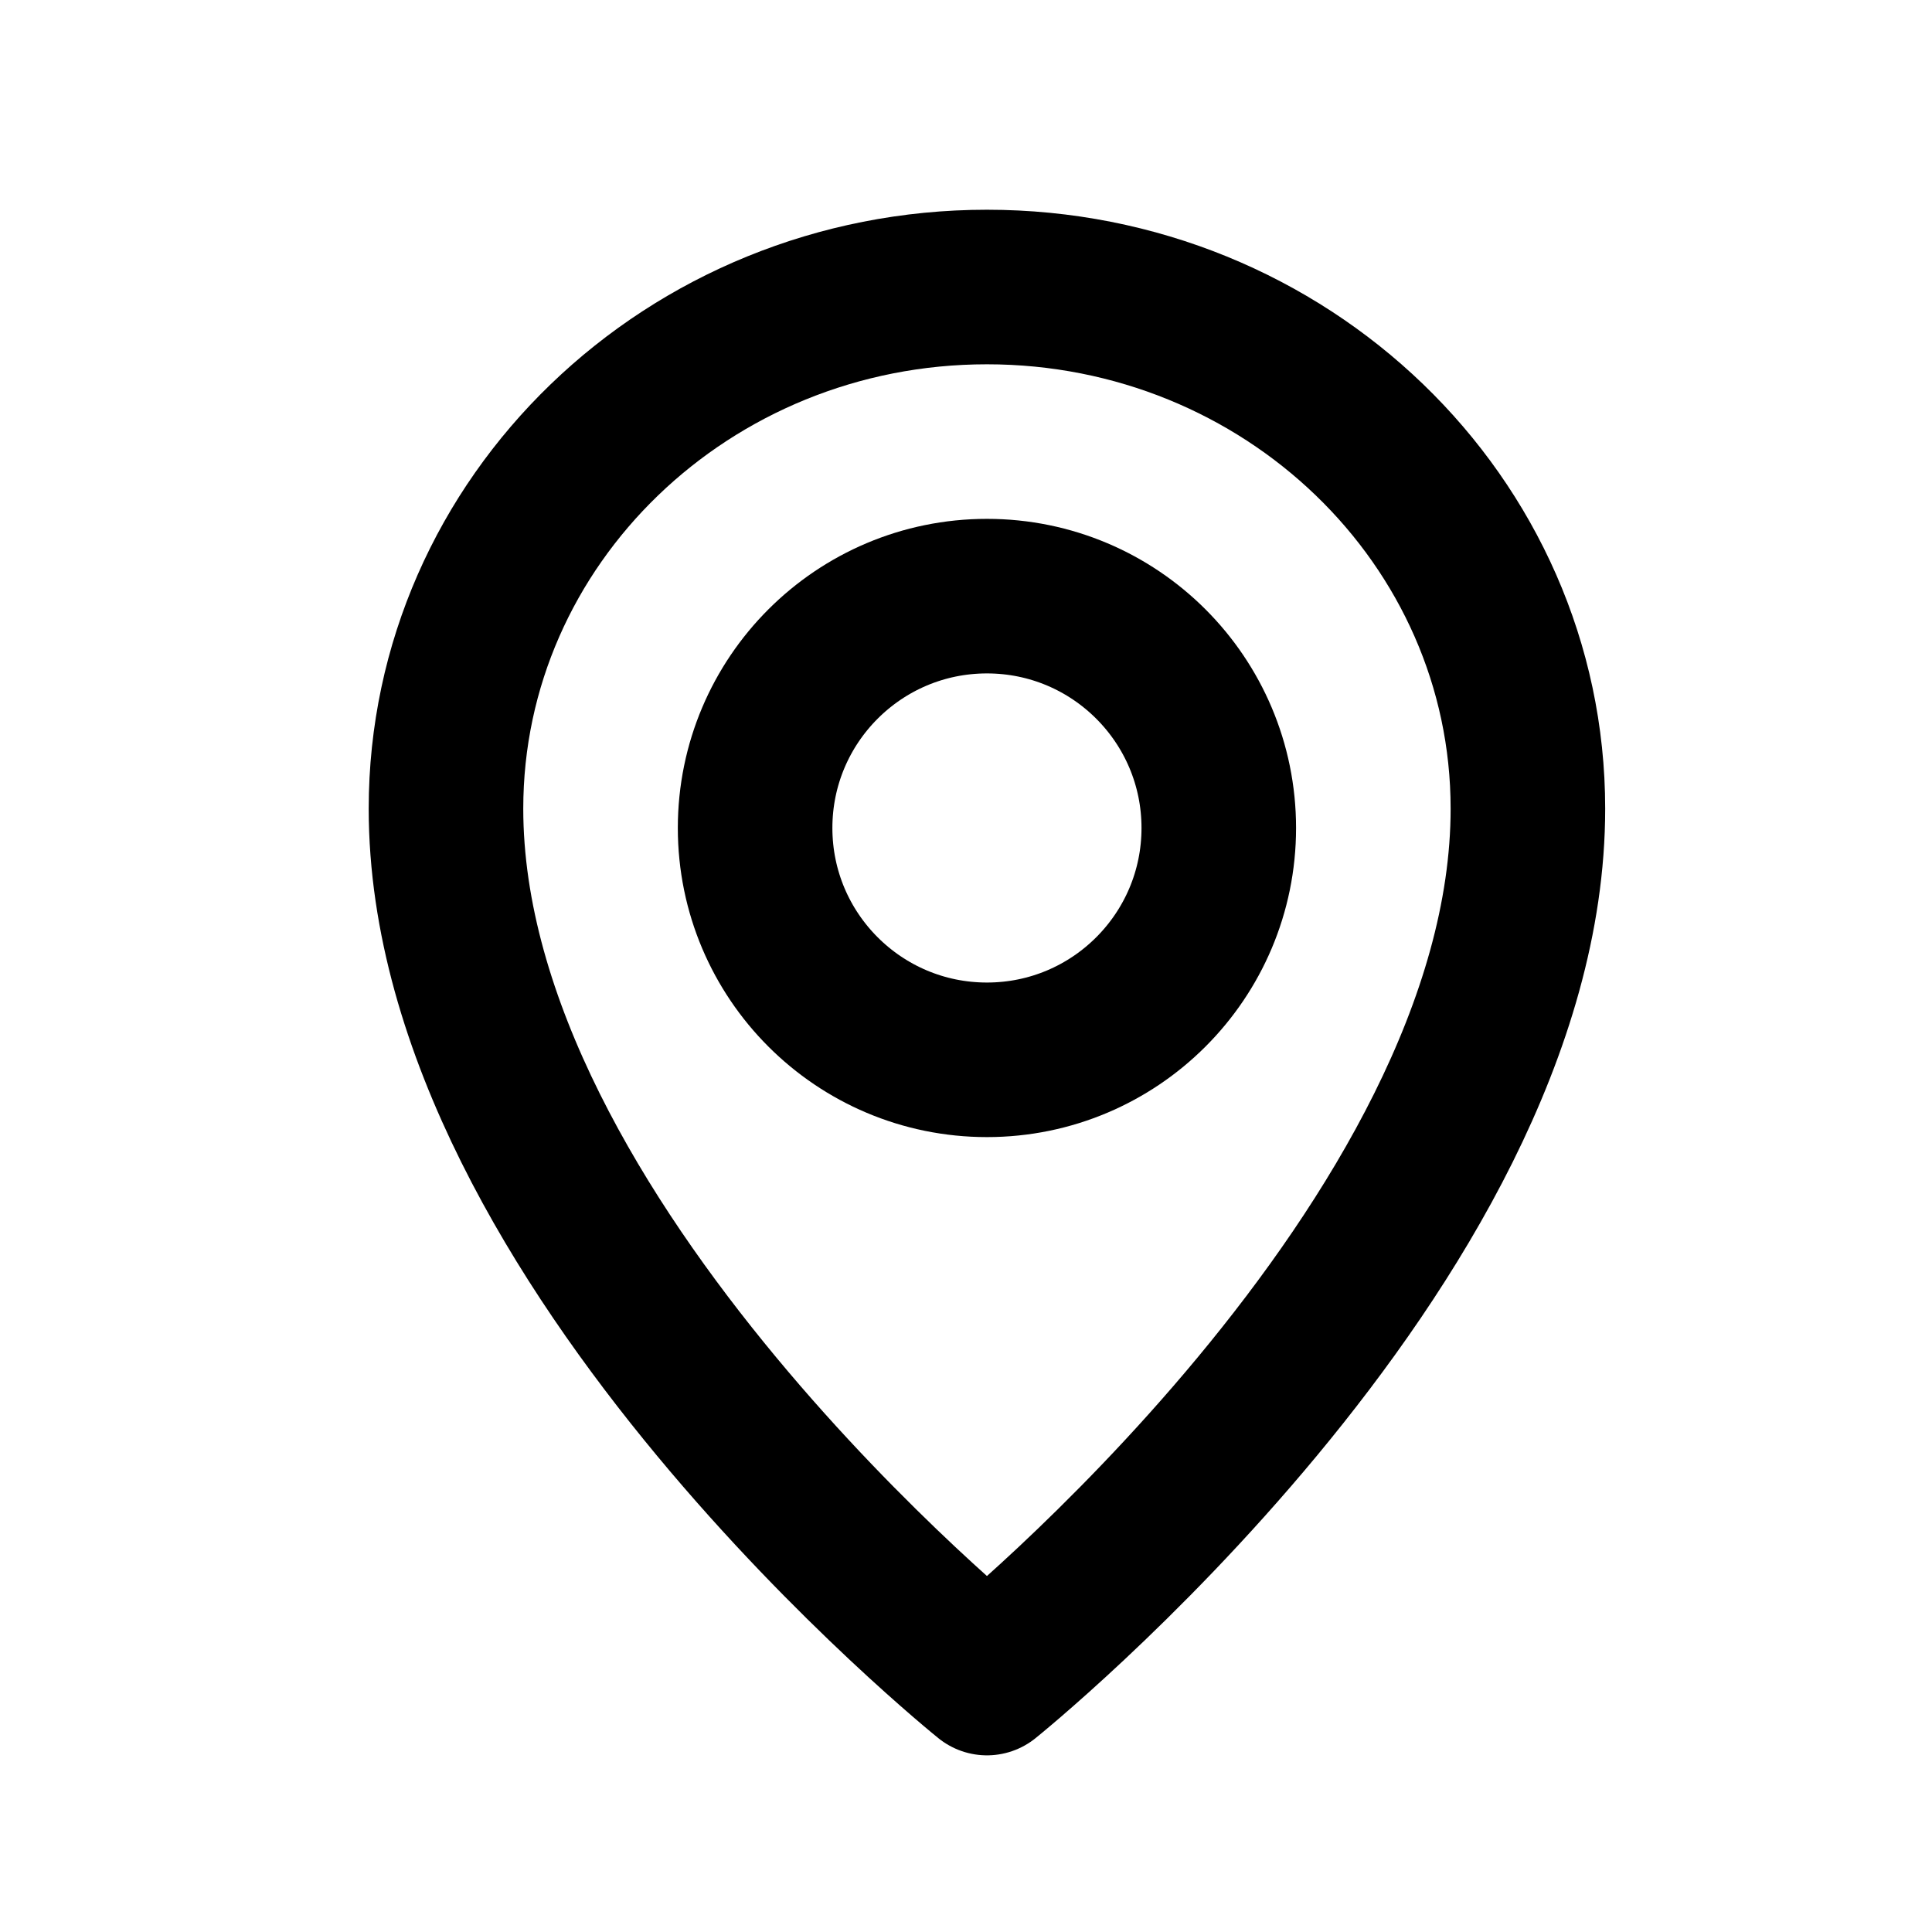
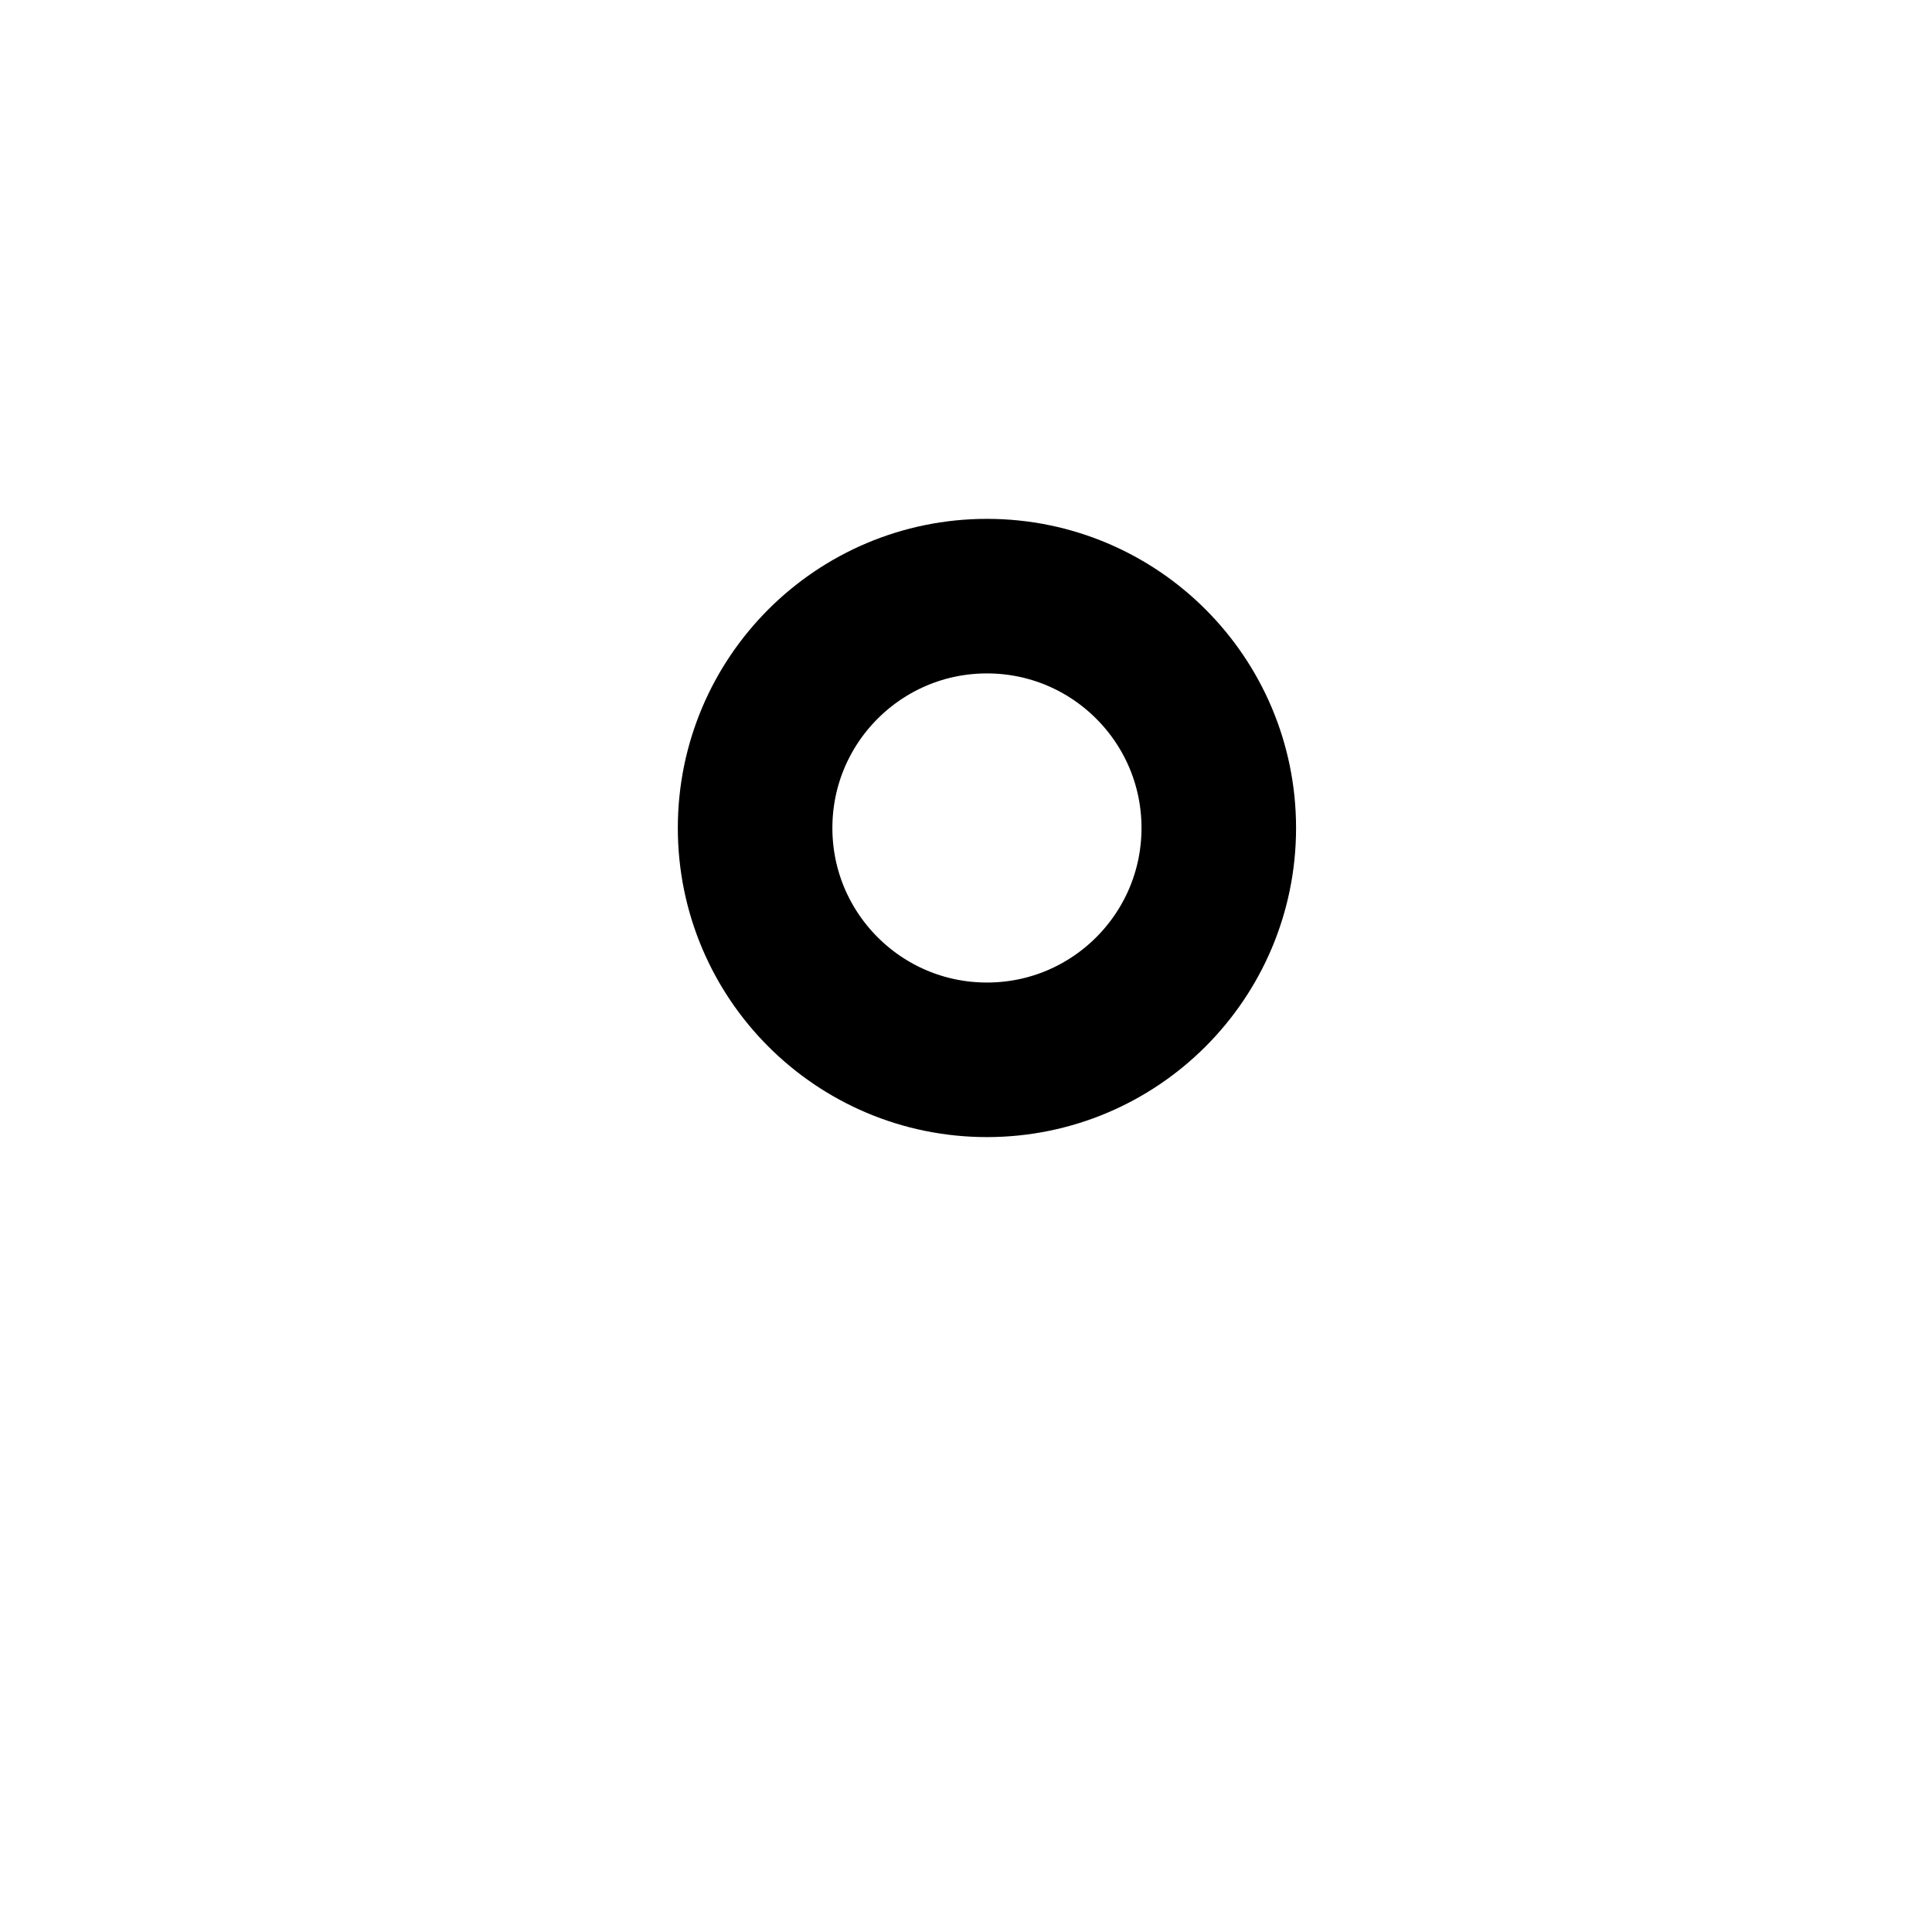
<svg xmlns="http://www.w3.org/2000/svg" width="25" height="25" viewBox="0 0 25 25" fill="none">
  <circle cx="12.771" cy="10.714" r="3" stroke="black" stroke-width="2" stroke-linecap="round" stroke-linejoin="round" />
-   <path d="M19.771 10.464C19.771 16.089 12.771 21.714 12.771 21.714C12.771 21.714 5.771 16.089 5.771 10.464C5.771 6.736 8.905 3.714 12.771 3.714C16.637 3.714 19.771 6.736 19.771 10.464Z" stroke="black" stroke-width="2" stroke-linecap="round" stroke-linejoin="round" />
</svg>